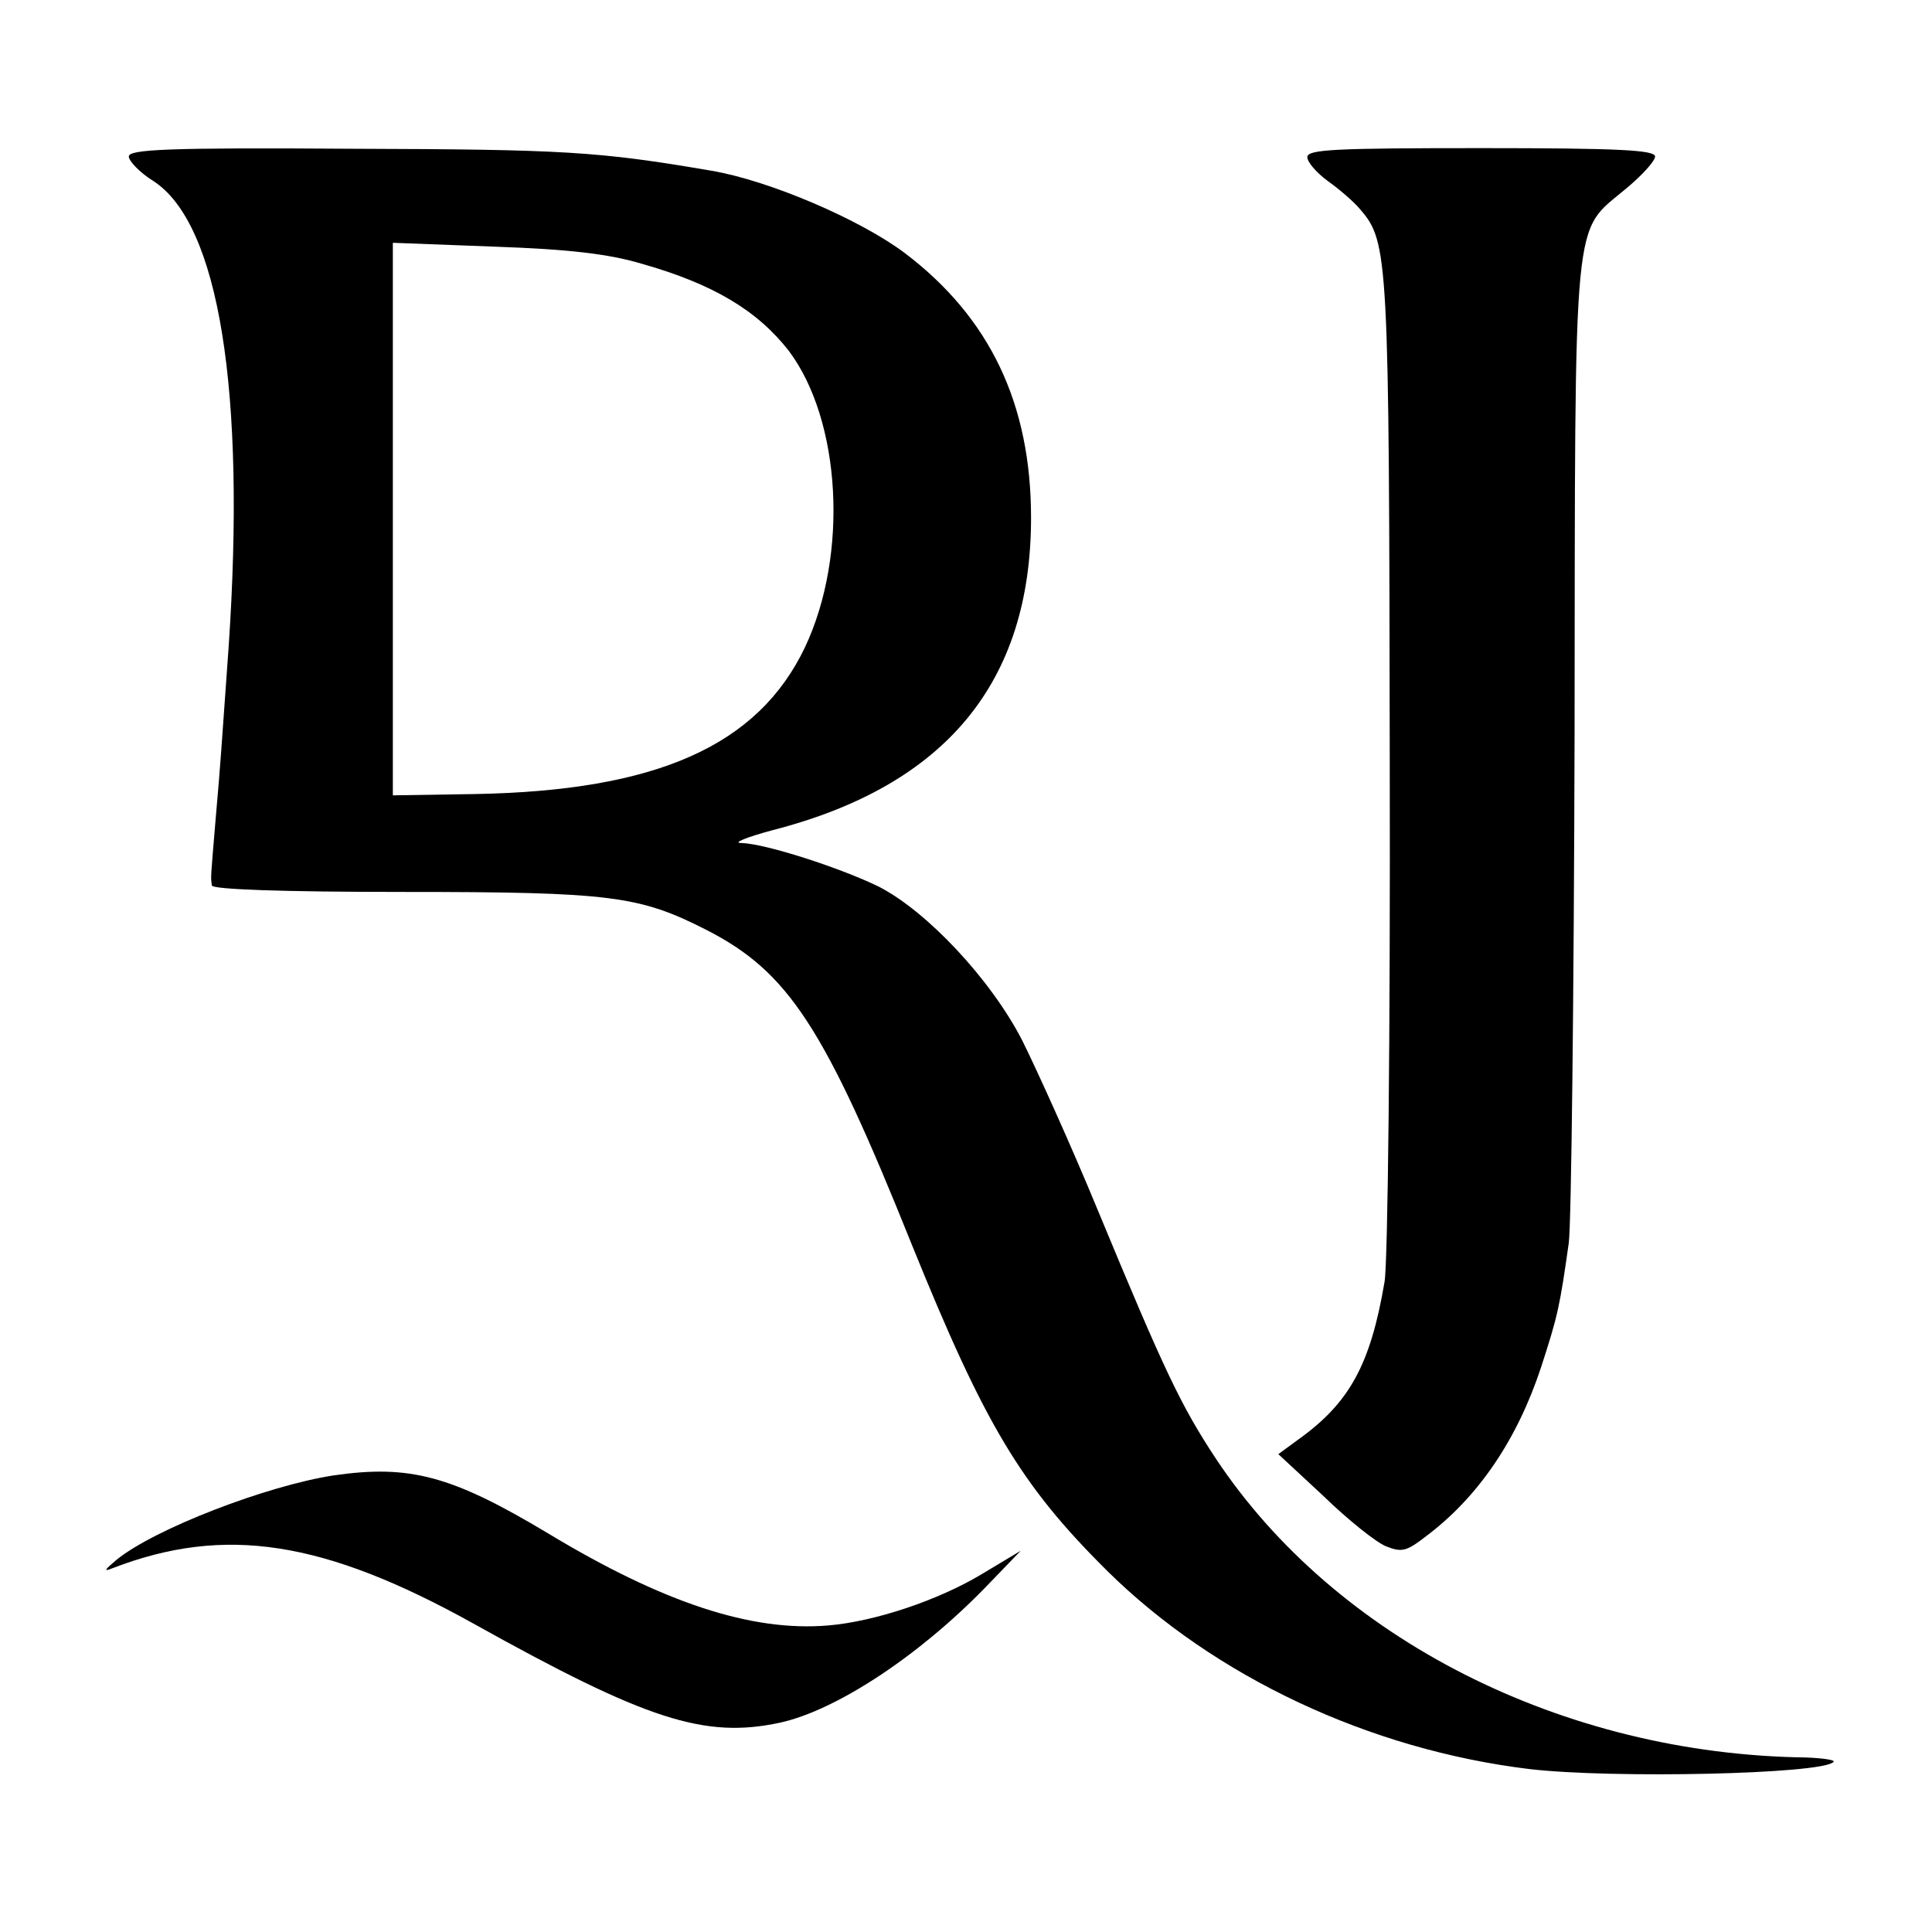
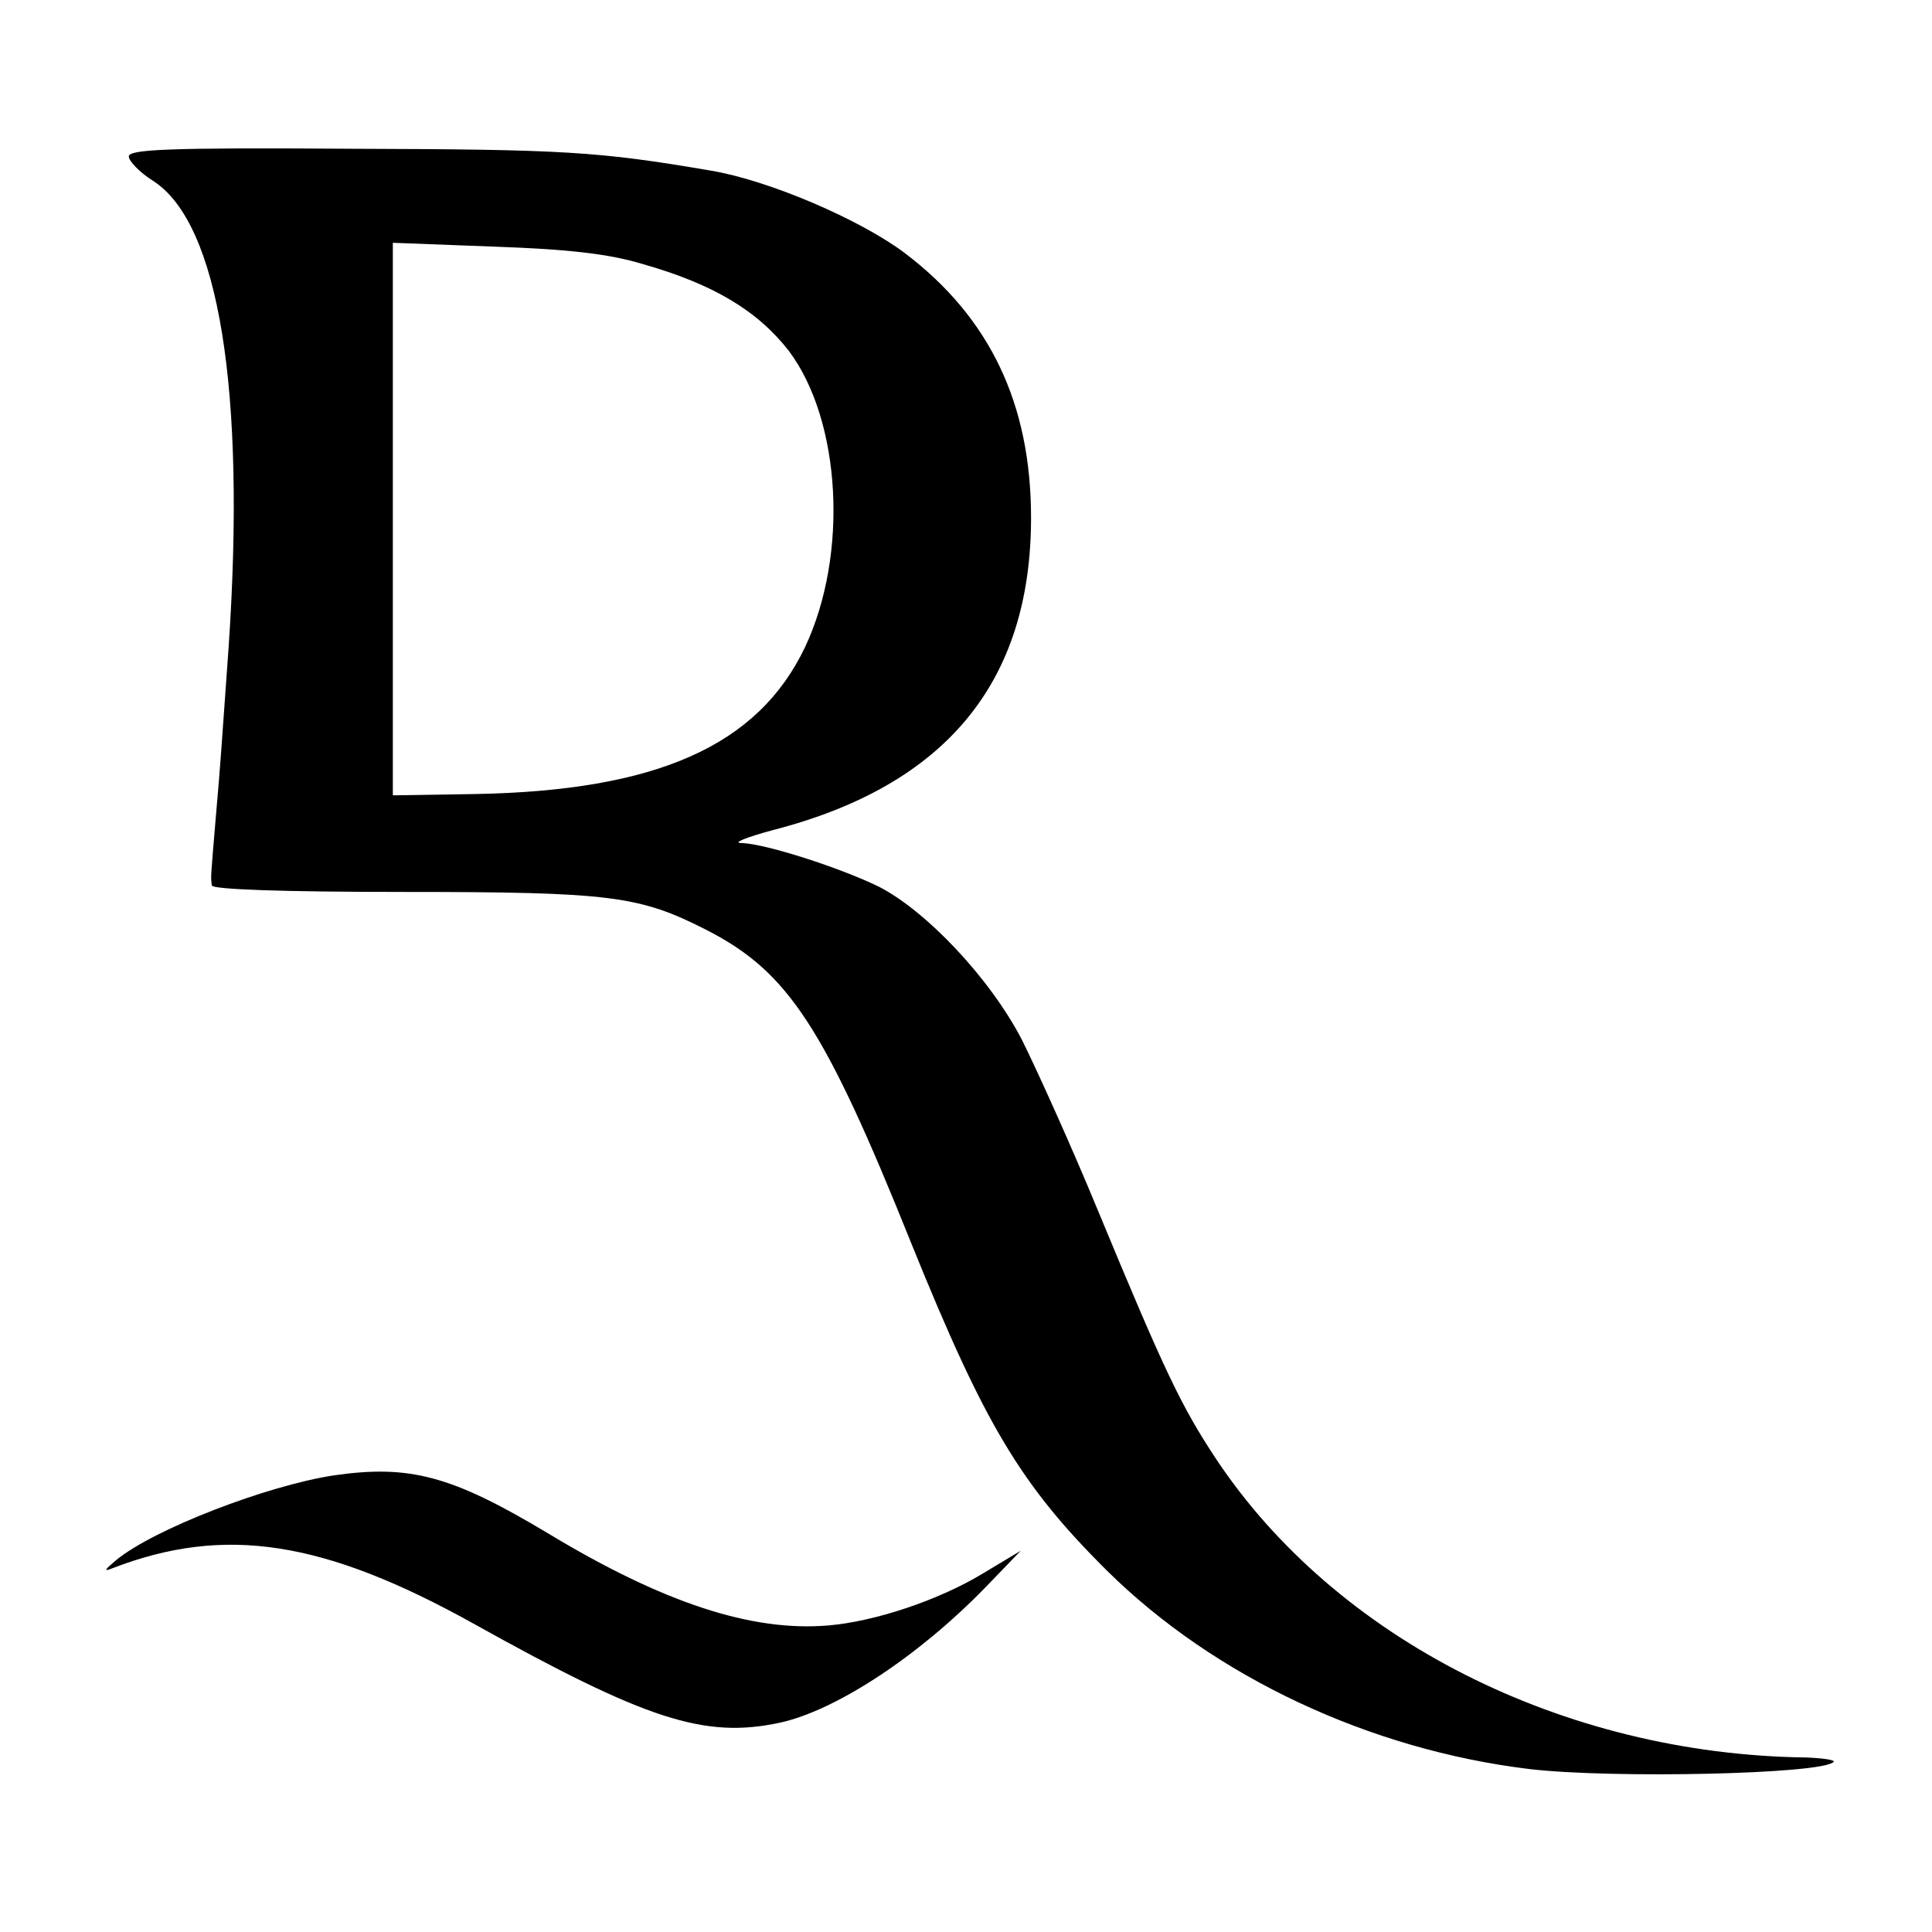
<svg xmlns="http://www.w3.org/2000/svg" height="300pt" preserveAspectRatio="xMidYMid meet" viewBox="0 0 300 300" width="300pt">
  <g transform="matrix(.1 0 0 -.1 0 300)">
    <path d="m200 2757c0-7 17-25 38-38 102-66 144-325 117-724-12-167-12-174-20-265-8-96-8-91-6-105 1-6 108-10 298-10 322 0 366-6 470-59 127-65 183-150 319-489 113-279 169-373 303-506 167-165 408-278 656-308 128-15 454-8 472 11 4 3-16 6-43 7-377 5-730 184-916 464-54 82-79 134-183 385-42 102-96 221-118 265-49 95-148 200-222 238-59 29-176 67-214 68-14 0 8 9 49 20 268 69 401 229 401 485 0 177-64 311-196 411-69 52-211 113-301 128-175 30-230 33-556 34-289 2-348-1-348-12zm798-167c109-31 178-72 227-135 81-108 93-316 25-460-73-153-230-223-513-228l-127-2v429 429l158-6c114-4 177-11 230-27z" />
-     <path d="m2030 2756c0-8 15-25 33-38 17-12 40-32 49-43 44-51 45-71 46-860 1-423-3-774-8-805-22-130-55-189-135-246l-30-22 70-65c38-37 82-72 97-78 25-10 32-8 63 16 81 61 141 150 178 262 26 80 29 94 43 193 4 30 8 386 9 790 1 830-4 776 81 848 24 20 44 42 44 49 0 10-56 13-270 13-228 0-270-2-270-14z" />
    <path d="m518 709c-104-16-278-83-337-131-19-16-21-19-6-13 174 67 328 43 560-86 269-150 359-179 476-154 87 19 215 103 319 210l55 57-60-36c-68-41-167-74-239-80-119-10-256 35-435 143-150 90-215 107-333 90z" />
  </g>
</svg>